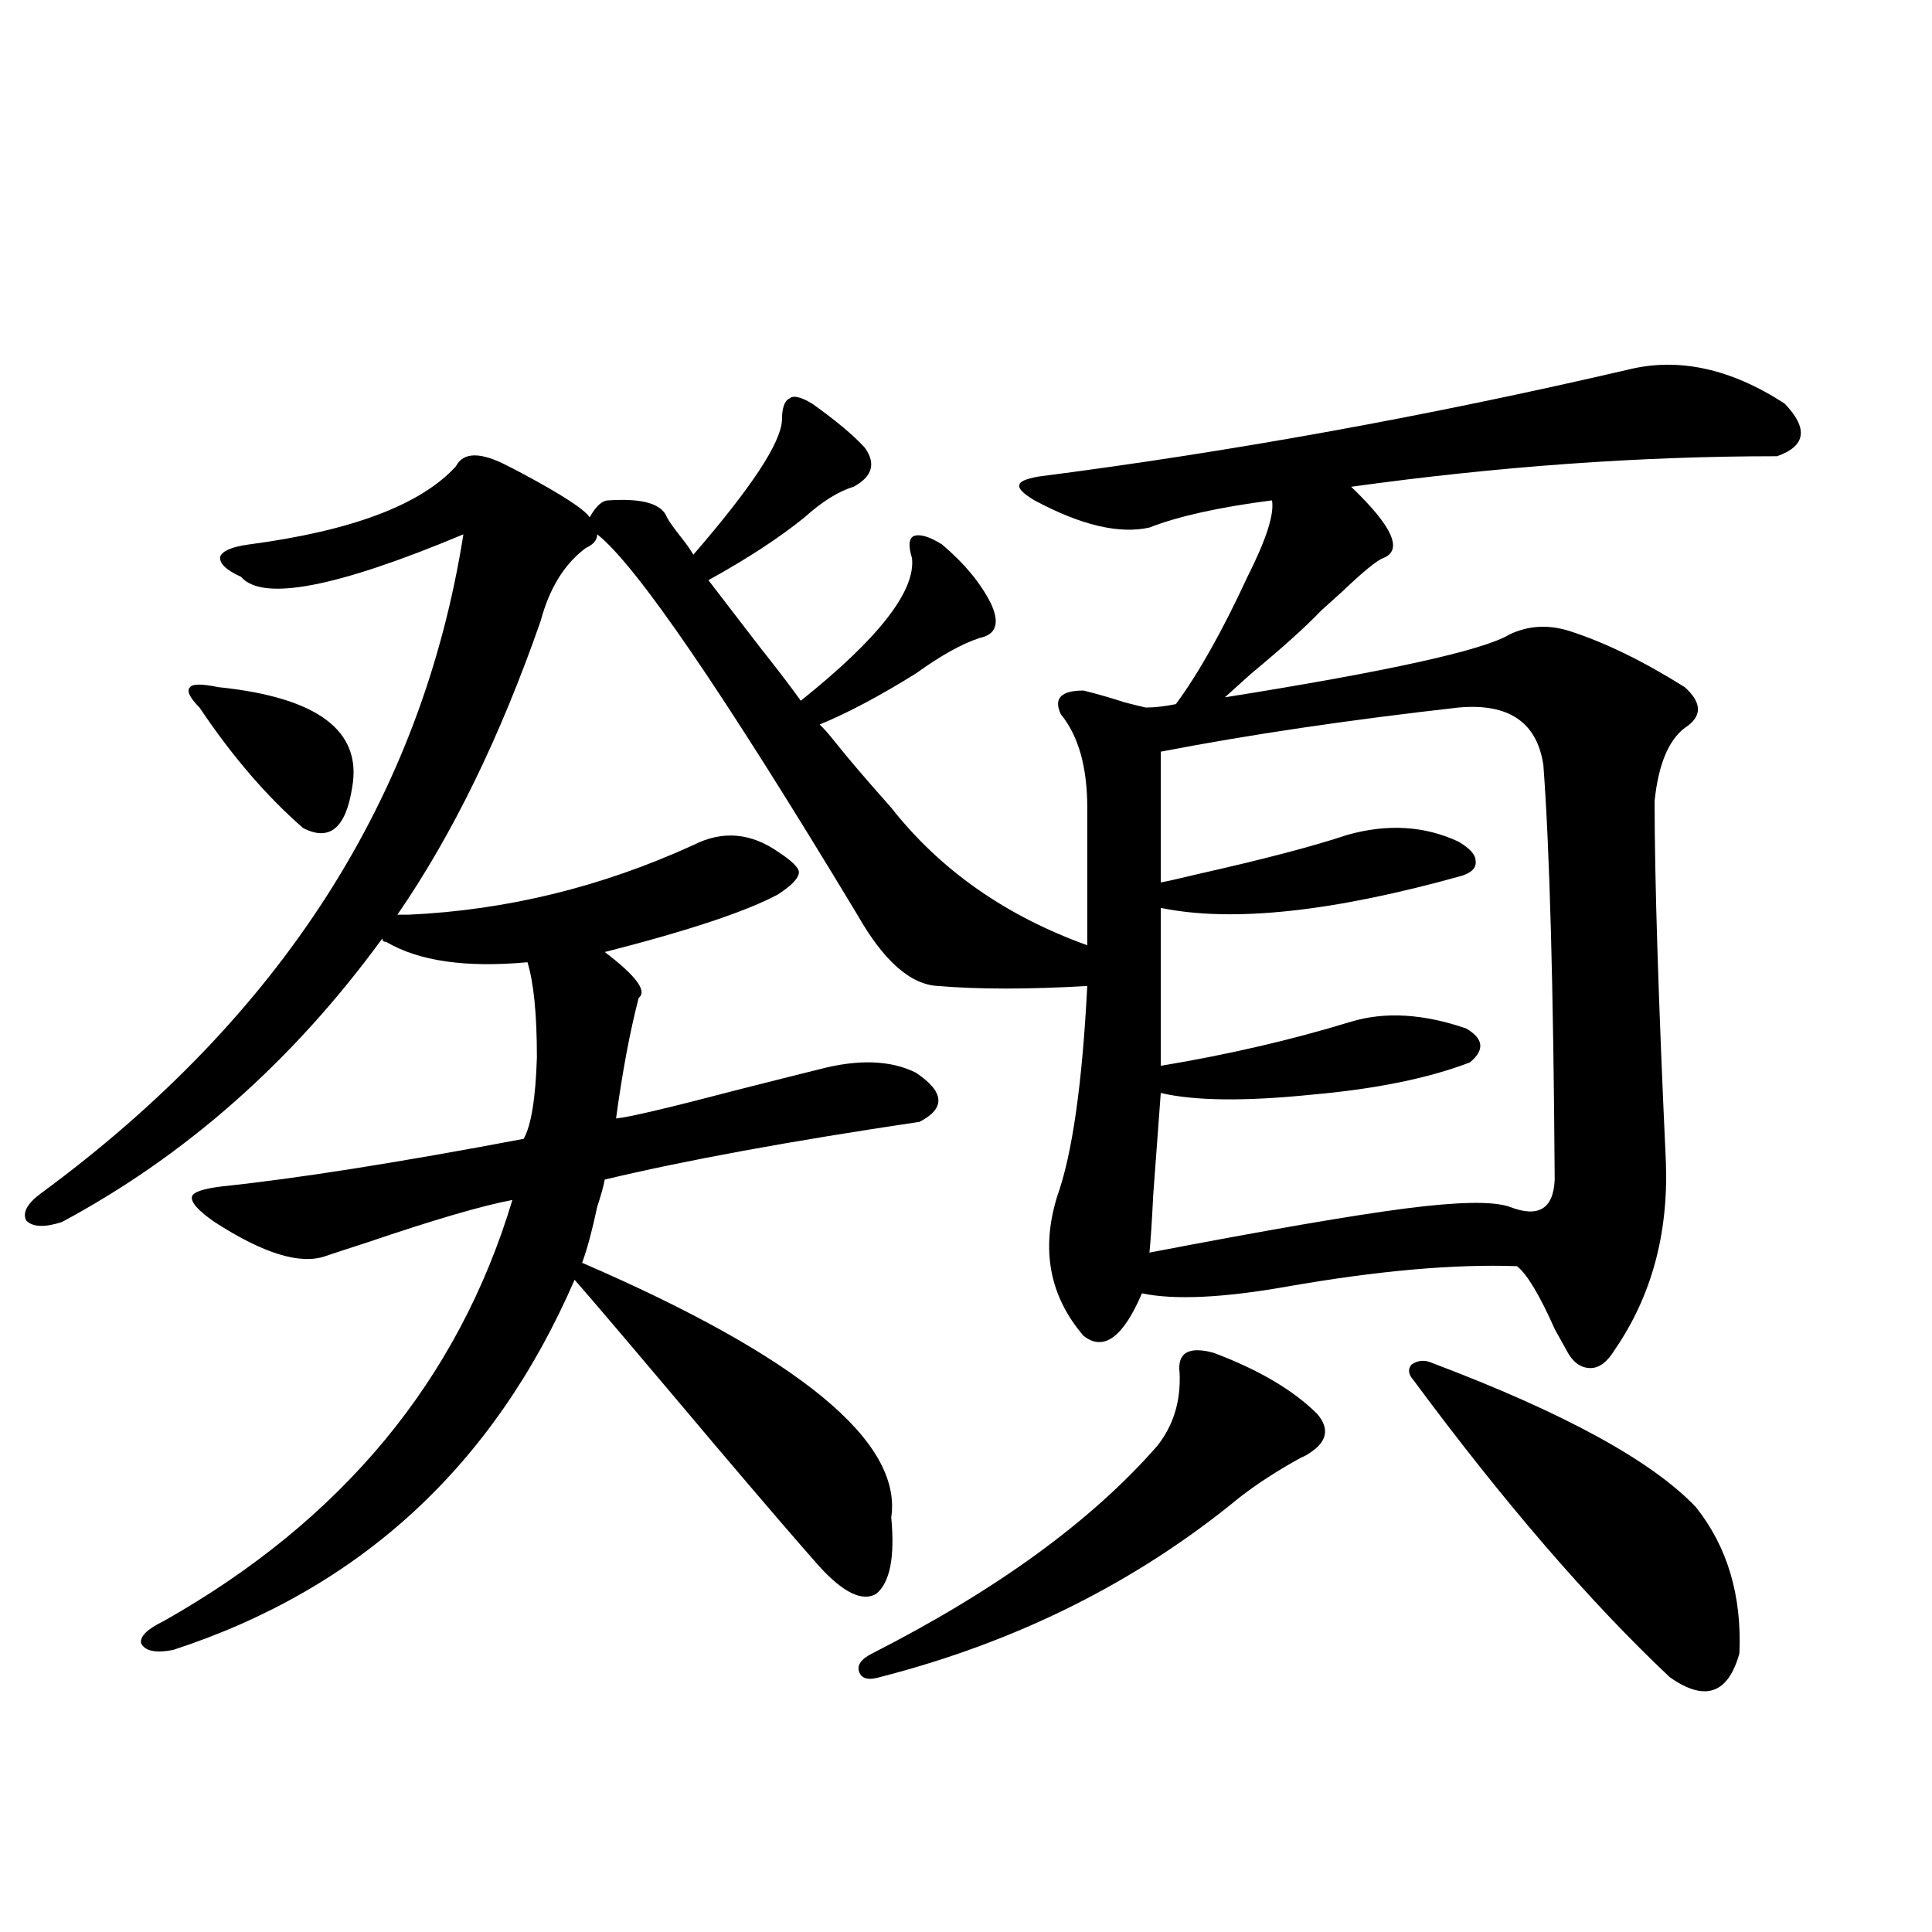
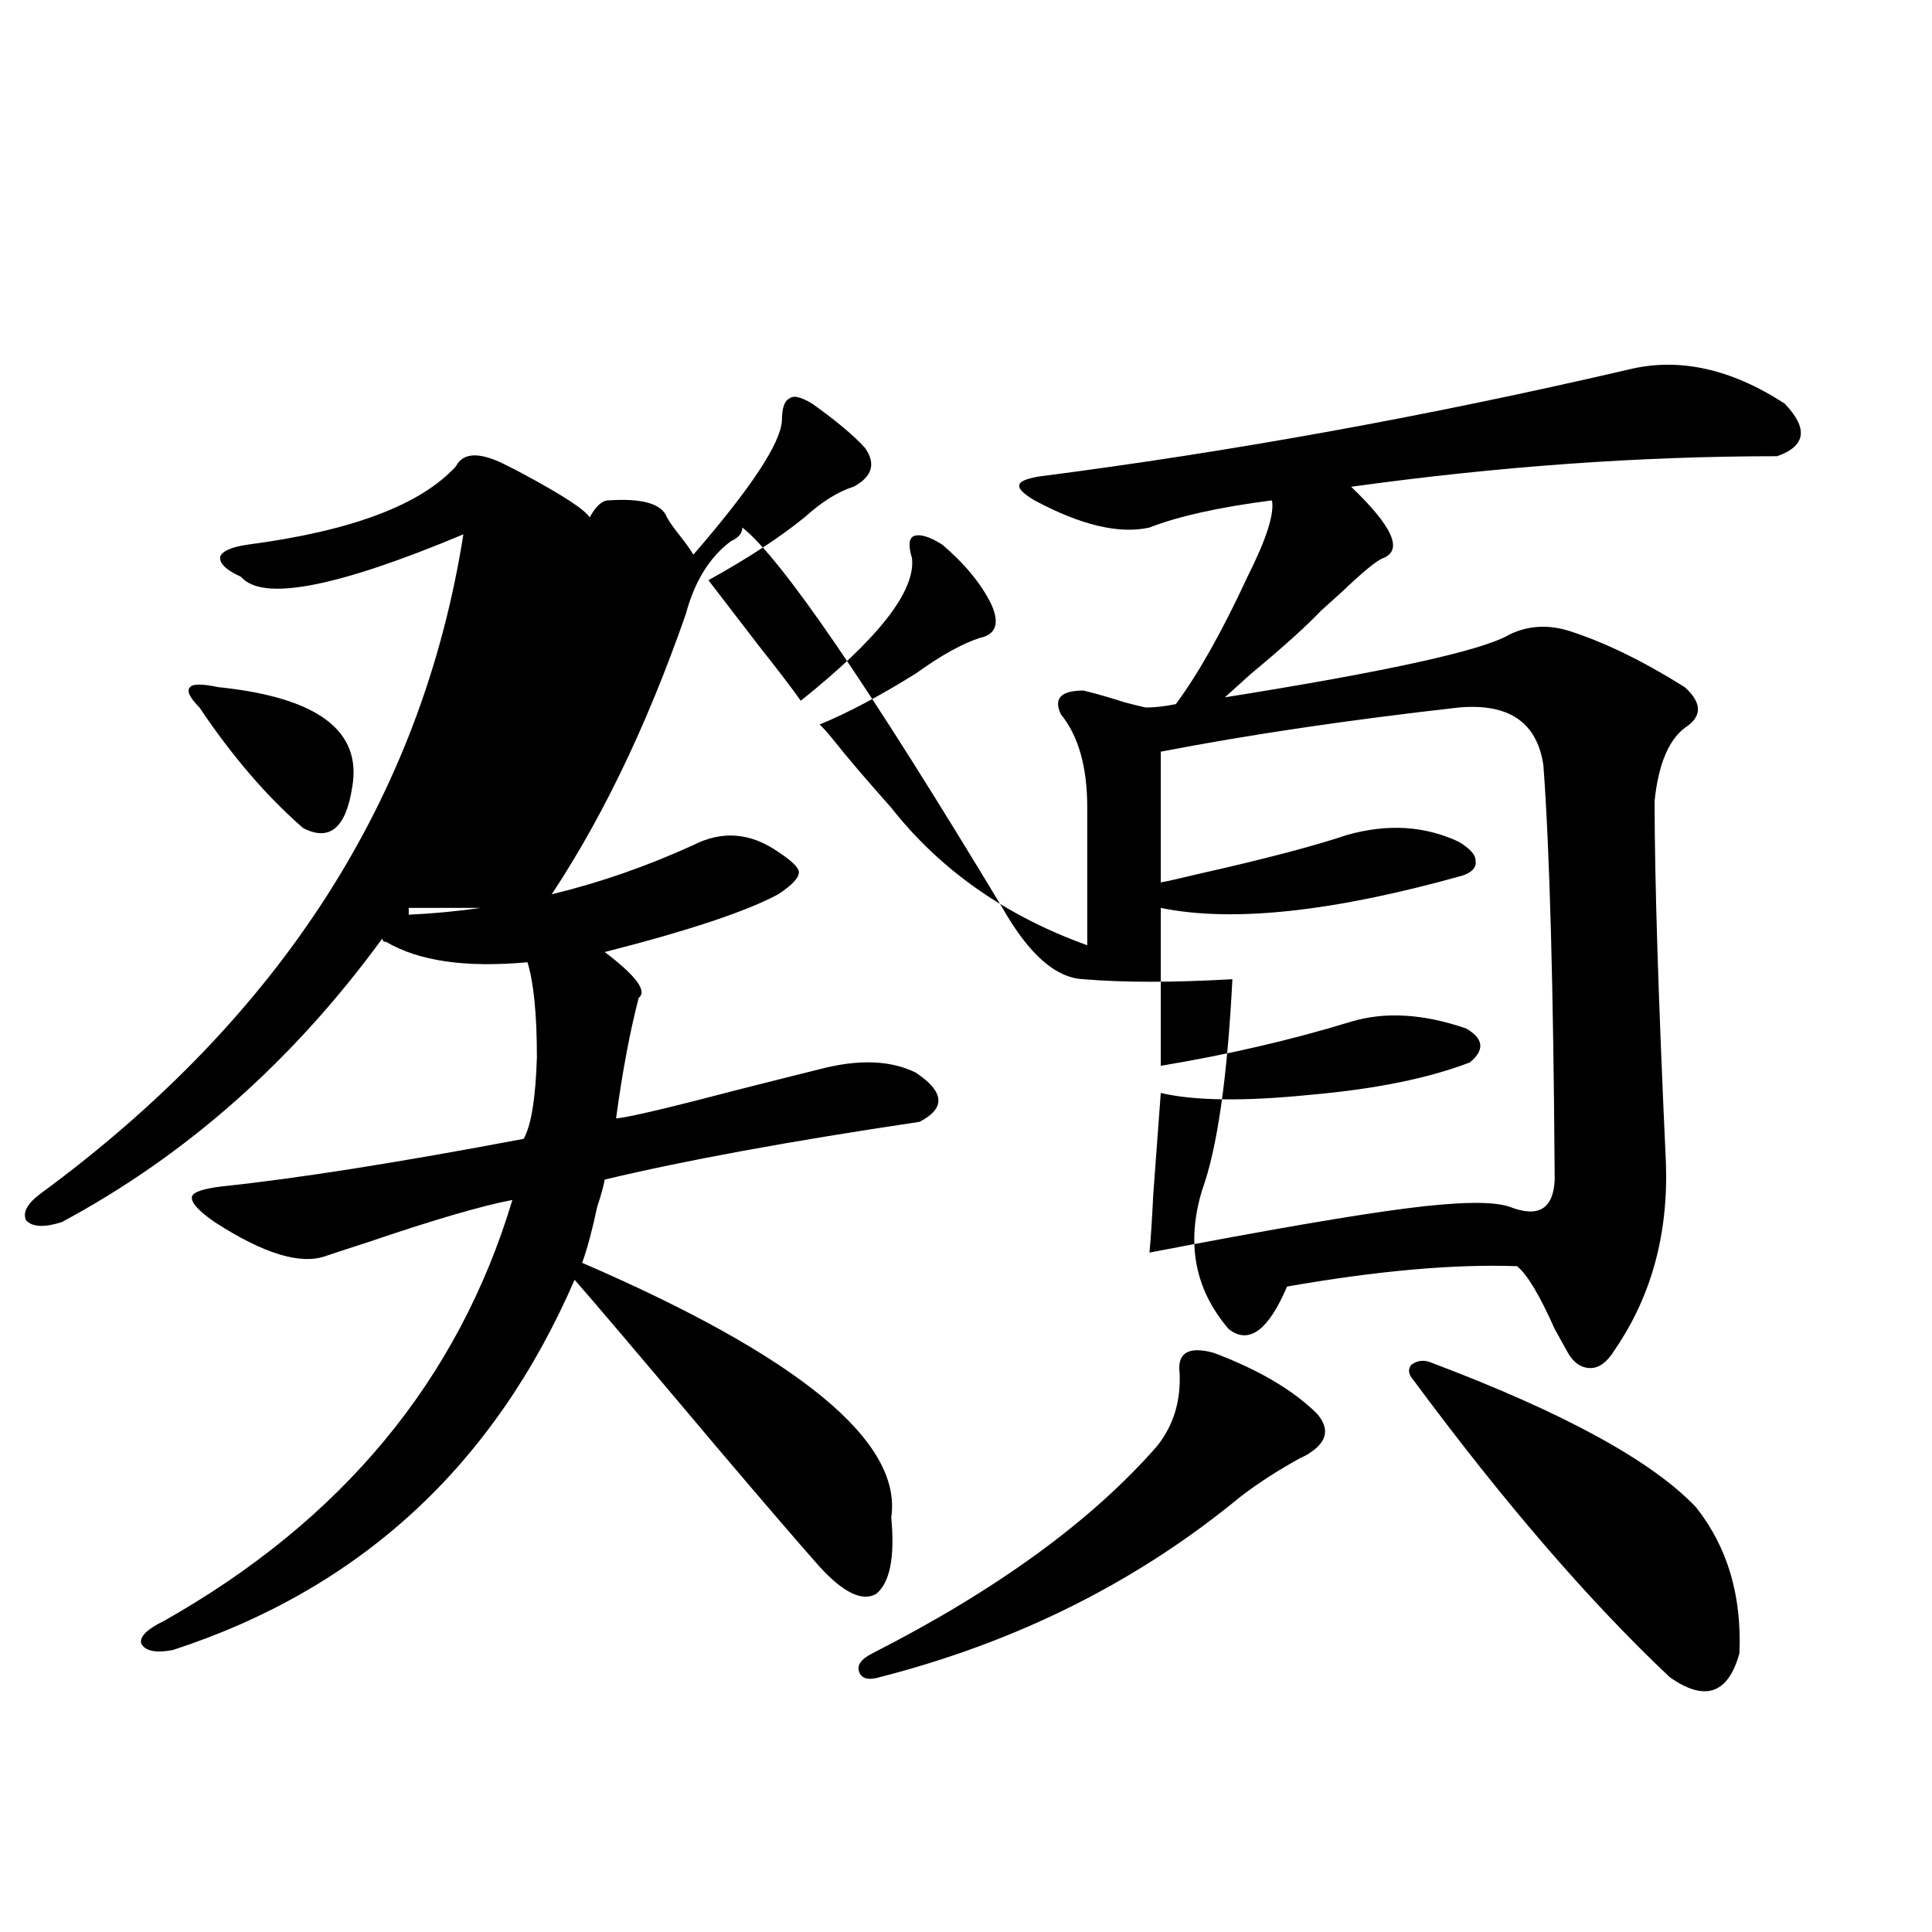
<svg xmlns="http://www.w3.org/2000/svg" version="1.1" id="图层_1" x="0px" y="0px" width="1000px" height="1000px" viewBox="0 0 1000 1000" enable-background="new 0 0 1000 1000" xml:space="preserve">
-   <path d="M211.556,473.441c50.73-2.334,99.83-14.351,147.313-36.035c14.954-7.607,29.588-6.44,43.901,3.516  c7.149,4.697,10.731,8.213,10.731,10.547c0,2.939-3.582,6.743-10.731,11.426c-16.265,8.789-46.188,18.76-89.754,29.883  c16.25,12.305,22.104,20.215,17.561,23.73c-4.558,17.578-8.46,38.384-11.707,62.402c6.494-0.576,27.637-5.562,63.413-14.941  c20.808-5.273,34.786-8.789,41.95-10.547c20.152-5.273,36.737-4.683,49.755,1.758c14.954,9.971,15.609,18.457,1.951,25.488  c-66.995,9.971-121.308,19.927-162.923,29.883c-0.655,3.516-1.951,8.213-3.902,14.063c-2.606,12.305-5.213,21.973-7.805,29.004  c112.513,48.643,165.85,92.588,159.996,131.836c1.951,20.518-0.655,33.701-7.805,39.551c-7.164,4.093-16.92-0.576-29.268-14.063  c-10.411-11.714-28.292-32.52-53.657-62.402c-40.975-48.628-65.364-77.344-73.169-86.133  c-41.63,96.104-110.896,159.961-207.8,191.602c-9.115,1.758-14.634,0.577-16.585-3.516c-0.655-3.516,3.247-7.333,11.707-11.426  c92.346-52.144,152.512-124.805,180.483-217.969c-15.609,2.939-40.654,10.259-75.12,21.973c-9.115,2.939-16.265,5.273-21.463,7.031  c-13.018,4.697-32.194-1.167-57.56-17.578c-8.46-5.85-12.362-10.244-11.707-13.184c0.641-2.334,5.854-4.092,15.609-5.273  c39.023-4.092,91.05-12.305,156.094-24.609c3.902-7.031,6.174-21.094,6.829-42.188c0-22.261-1.631-38.672-4.878-49.219  c-31.874,2.939-56.264-0.576-73.169-10.547c-1.311,0-1.951-0.576-1.951-1.758C151.71,549.027,96.437,597.958,32.048,632.523  c-9.115,2.939-15.289,2.637-18.536-0.879c-1.951-4.092,0.641-8.789,7.805-14.063c124.22-91.406,197.068-205.073,218.531-341.016  c-65.699,27.549-104.067,34.868-115.119,21.973c-7.805-3.516-11.387-7.031-10.731-10.547c1.296-2.925,6.174-4.971,14.634-6.152  c53.322-7.031,89.099-20.503,107.314-40.43c3.902-7.607,13.003-7.607,27.316,0c1.296,0.591,3.567,1.758,6.829,3.516  c20.808,11.138,32.515,18.76,35.121,22.852c3.247-5.85,6.494-8.789,9.756-8.789c17.561-1.167,27.637,1.758,30.243,8.789  c1.296,2.349,3.567,5.576,6.829,9.668c3.247,4.106,5.519,7.334,6.829,9.668c29.908-34.565,45.197-57.705,45.853-69.434  c0-6.44,1.296-10.244,3.902-11.426c1.951-1.758,5.854-0.879,11.707,2.637c12.348,8.789,21.463,16.411,27.316,22.852  c5.854,8.213,3.902,14.941-5.854,20.215c-7.805,2.349-16.265,7.622-25.365,15.82c-13.018,10.547-29.603,21.396-49.755,32.52  c5.854,7.622,14.634,19.048,26.341,34.277c9.756,12.305,16.905,21.685,21.463,28.125c40.319-32.217,59.511-56.826,57.56-73.828  c-1.951-6.44-1.631-10.244,0.976-11.426c3.247-1.167,8.125,0.303,14.634,4.395c11.707,9.971,20.152,20.215,25.365,30.762  c4.543,9.971,2.592,15.82-5.854,17.578c-9.115,2.939-20.167,9.092-33.17,18.457c-18.871,11.729-35.456,20.518-49.755,26.367  c1.951,1.758,4.543,4.697,7.805,8.789c6.494,8.213,16.25,19.639,29.268,34.277c25.365,32.231,59.176,55.962,101.461,71.191V418.07  c0-21.094-4.558-37.202-13.658-48.34c-3.902-8.198,0-12.305,11.707-12.305c7.149,1.758,14.299,3.818,21.463,6.152  c4.543,1.182,8.125,2.061,10.731,2.637c4.543,0,9.756-0.576,15.609-1.758c11.707-15.82,24.055-37.793,37.072-65.918  c9.756-19.336,13.979-32.52,12.683-39.551c-27.316,3.516-48.459,8.213-63.413,14.063c-15.609,3.516-35.456-1.167-59.511-14.063  c-5.854-3.516-8.46-6.152-7.805-7.91c0-1.758,3.247-3.213,9.756-4.395c100.15-12.881,201.946-31.338,305.358-55.371  c26.006-6.44,53.002-0.576,80.974,17.578c12.348,12.896,11.052,21.973-3.902,27.246c-70.897,0-144.387,5.273-220.482,15.82  c21.463,20.518,26.981,32.822,16.585,36.914c-3.262,1.182-10.411,7.031-21.463,17.578c-4.558,4.106-8.14,7.334-10.731,9.668  c-7.805,8.213-19.847,19.048-36.097,32.52c-6.509,5.864-11.066,9.971-13.658,12.305c84.541-13.472,133.655-24.307,147.313-32.52  c9.756-4.683,20.152-5.273,31.219-1.758c18.201,5.864,38.048,15.532,59.511,29.004c9.101,8.213,9.101,15.244,0,21.094  c-8.46,6.455-13.658,19.048-15.609,37.793c0,40.43,1.951,102.832,5.854,187.207c1.296,36.914-7.484,69.146-26.341,96.68  c-3.902,6.455-8.14,9.668-12.683,9.668c-5.213,0-9.436-3.213-12.683-9.668c-1.311-2.334-3.262-5.85-5.854-10.547  c-7.805-17.578-14.313-28.413-19.512-32.52c-32.529-1.167-72.193,2.349-119.021,10.547c-33.17,5.864-58.215,7.031-75.12,3.516  c-9.756,22.852-19.847,30.186-30.243,21.973c-17.561-20.503-22.118-44.521-13.658-72.07c7.805-21.67,13.003-58.008,15.609-108.984  c-30.578,1.758-56.264,1.758-77.071,0c-14.313-0.576-28.292-12.881-41.95-36.914c-69.602-115.425-114.479-181.055-134.631-196.875  c0,2.939-1.951,5.273-5.854,7.031c-11.066,8.213-18.871,20.806-23.414,37.793c-20.822,59.766-45.532,110.454-74.145,152.051H211.556  z M156.923,428.617c-18.871-16.396-36.752-37.202-53.657-62.402c-5.213-5.273-6.829-8.789-4.878-10.547  c1.296-1.758,6.174-1.758,14.634,0c51.371,5.273,74.465,22.563,69.267,51.855C179.026,428.617,170.581,435.648,156.923,428.617z   M628.131,700.199c23.414,8.789,41.295,19.336,53.657,31.641c6.494,7.622,5.198,14.365-3.902,20.215  c-0.655,0.591-2.286,1.47-4.878,2.637c-11.707,6.455-22.118,13.184-31.219,20.215c-53.337,43.945-115.454,74.996-186.337,93.164  c-5.854,1.758-9.436,0.879-10.731-2.637c-1.311-3.516,0.976-6.742,6.829-9.668c64.389-32.808,113.488-68.555,147.313-107.227  c8.445-10.547,12.348-23.14,11.707-37.793C609.26,700.199,615.113,696.684,628.131,700.199z M754.957,366.215  c-57.239,6.455-108.625,14.063-154.143,22.852v67.676c3.247-0.576,9.756-2.046,19.512-4.395  c33.811-7.607,59.511-14.351,77.071-20.215c20.808-5.85,39.999-4.683,57.56,3.516c5.854,3.516,8.78,6.743,8.78,9.668  c0.641,3.516-1.631,6.152-6.829,7.91c-66.995,18.76-119.021,24.321-156.094,16.699v81.738c35.121-5.85,67.956-13.472,98.534-22.852  c17.561-5.273,37.393-4.092,59.511,3.516c9.101,5.273,9.756,11.138,1.951,17.578c-21.463,8.213-48.779,13.774-81.949,16.699  c-34.48,3.516-60.486,3.228-78.047-0.879c-0.655,8.789-1.951,26.367-3.902,52.734c-0.655,13.486-1.311,23.442-1.951,29.883  c61.127-11.714,105.363-19.336,132.68-22.852s45.197-3.804,53.657-0.879c14.954,5.864,22.759,1.182,23.414-14.063  c-0.655-99.604-2.606-171.084-5.854-214.453C795.597,373.837,780.963,363.881,754.957,366.215z M741.299,705.473  c68.291,25.791,113.809,50.688,136.582,74.707c16.25,20.518,23.734,45.703,22.438,75.586c-5.854,21.094-17.896,25.187-36.097,12.305  c-41.63-39.262-85.852-90.527-132.68-153.809c-2.606-2.925-2.927-5.562-0.976-7.91C733.814,704.018,737.396,703.715,741.299,705.473  z" />
+   <path d="M211.556,473.441c50.73-2.334,99.83-14.351,147.313-36.035c14.954-7.607,29.588-6.44,43.901,3.516  c7.149,4.697,10.731,8.213,10.731,10.547c0,2.939-3.582,6.743-10.731,11.426c-16.265,8.789-46.188,18.76-89.754,29.883  c16.25,12.305,22.104,20.215,17.561,23.73c-4.558,17.578-8.46,38.384-11.707,62.402c6.494-0.576,27.637-5.562,63.413-14.941  c20.808-5.273,34.786-8.789,41.95-10.547c20.152-5.273,36.737-4.683,49.755,1.758c14.954,9.971,15.609,18.457,1.951,25.488  c-66.995,9.971-121.308,19.927-162.923,29.883c-0.655,3.516-1.951,8.213-3.902,14.063c-2.606,12.305-5.213,21.973-7.805,29.004  c112.513,48.643,165.85,92.588,159.996,131.836c1.951,20.518-0.655,33.701-7.805,39.551c-7.164,4.093-16.92-0.576-29.268-14.063  c-10.411-11.714-28.292-32.52-53.657-62.402c-40.975-48.628-65.364-77.344-73.169-86.133  c-41.63,96.104-110.896,159.961-207.8,191.602c-9.115,1.758-14.634,0.577-16.585-3.516c-0.655-3.516,3.247-7.333,11.707-11.426  c92.346-52.144,152.512-124.805,180.483-217.969c-15.609,2.939-40.654,10.259-75.12,21.973c-9.115,2.939-16.265,5.273-21.463,7.031  c-13.018,4.697-32.194-1.167-57.56-17.578c-8.46-5.85-12.362-10.244-11.707-13.184c0.641-2.334,5.854-4.092,15.609-5.273  c39.023-4.092,91.05-12.305,156.094-24.609c3.902-7.031,6.174-21.094,6.829-42.188c0-22.261-1.631-38.672-4.878-49.219  c-31.874,2.939-56.264-0.576-73.169-10.547c-1.311,0-1.951-0.576-1.951-1.758C151.71,549.027,96.437,597.958,32.048,632.523  c-9.115,2.939-15.289,2.637-18.536-0.879c-1.951-4.092,0.641-8.789,7.805-14.063c124.22-91.406,197.068-205.073,218.531-341.016  c-65.699,27.549-104.067,34.868-115.119,21.973c-7.805-3.516-11.387-7.031-10.731-10.547c1.296-2.925,6.174-4.971,14.634-6.152  c53.322-7.031,89.099-20.503,107.314-40.43c3.902-7.607,13.003-7.607,27.316,0c1.296,0.591,3.567,1.758,6.829,3.516  c20.808,11.138,32.515,18.76,35.121,22.852c3.247-5.85,6.494-8.789,9.756-8.789c17.561-1.167,27.637,1.758,30.243,8.789  c1.296,2.349,3.567,5.576,6.829,9.668c3.247,4.106,5.519,7.334,6.829,9.668c29.908-34.565,45.197-57.705,45.853-69.434  c0-6.44,1.296-10.244,3.902-11.426c1.951-1.758,5.854-0.879,11.707,2.637c12.348,8.789,21.463,16.411,27.316,22.852  c5.854,8.213,3.902,14.941-5.854,20.215c-7.805,2.349-16.265,7.622-25.365,15.82c-13.018,10.547-29.603,21.396-49.755,32.52  c5.854,7.622,14.634,19.048,26.341,34.277c9.756,12.305,16.905,21.685,21.463,28.125c40.319-32.217,59.511-56.826,57.56-73.828  c-1.951-6.44-1.631-10.244,0.976-11.426c3.247-1.167,8.125,0.303,14.634,4.395c11.707,9.971,20.152,20.215,25.365,30.762  c4.543,9.971,2.592,15.82-5.854,17.578c-9.115,2.939-20.167,9.092-33.17,18.457c-18.871,11.729-35.456,20.518-49.755,26.367  c1.951,1.758,4.543,4.697,7.805,8.789c6.494,8.213,16.25,19.639,29.268,34.277c25.365,32.231,59.176,55.962,101.461,71.191V418.07  c0-21.094-4.558-37.202-13.658-48.34c-3.902-8.198,0-12.305,11.707-12.305c7.149,1.758,14.299,3.818,21.463,6.152  c4.543,1.182,8.125,2.061,10.731,2.637c4.543,0,9.756-0.576,15.609-1.758c11.707-15.82,24.055-37.793,37.072-65.918  c9.756-19.336,13.979-32.52,12.683-39.551c-27.316,3.516-48.459,8.213-63.413,14.063c-15.609,3.516-35.456-1.167-59.511-14.063  c-5.854-3.516-8.46-6.152-7.805-7.91c0-1.758,3.247-3.213,9.756-4.395c100.15-12.881,201.946-31.338,305.358-55.371  c26.006-6.44,53.002-0.576,80.974,17.578c12.348,12.896,11.052,21.973-3.902,27.246c-70.897,0-144.387,5.273-220.482,15.82  c21.463,20.518,26.981,32.822,16.585,36.914c-3.262,1.182-10.411,7.031-21.463,17.578c-4.558,4.106-8.14,7.334-10.731,9.668  c-7.805,8.213-19.847,19.048-36.097,32.52c-6.509,5.864-11.066,9.971-13.658,12.305c84.541-13.472,133.655-24.307,147.313-32.52  c9.756-4.683,20.152-5.273,31.219-1.758c18.201,5.864,38.048,15.532,59.511,29.004c9.101,8.213,9.101,15.244,0,21.094  c-8.46,6.455-13.658,19.048-15.609,37.793c0,40.43,1.951,102.832,5.854,187.207c1.296,36.914-7.484,69.146-26.341,96.68  c-3.902,6.455-8.14,9.668-12.683,9.668c-5.213,0-9.436-3.213-12.683-9.668c-1.311-2.334-3.262-5.85-5.854-10.547  c-7.805-17.578-14.313-28.413-19.512-32.52c-32.529-1.167-72.193,2.349-119.021,10.547c-9.756,22.852-19.847,30.186-30.243,21.973c-17.561-20.503-22.118-44.521-13.658-72.07c7.805-21.67,13.003-58.008,15.609-108.984  c-30.578,1.758-56.264,1.758-77.071,0c-14.313-0.576-28.292-12.881-41.95-36.914c-69.602-115.425-114.479-181.055-134.631-196.875  c0,2.939-1.951,5.273-5.854,7.031c-11.066,8.213-18.871,20.806-23.414,37.793c-20.822,59.766-45.532,110.454-74.145,152.051H211.556  z M156.923,428.617c-18.871-16.396-36.752-37.202-53.657-62.402c-5.213-5.273-6.829-8.789-4.878-10.547  c1.296-1.758,6.174-1.758,14.634,0c51.371,5.273,74.465,22.563,69.267,51.855C179.026,428.617,170.581,435.648,156.923,428.617z   M628.131,700.199c23.414,8.789,41.295,19.336,53.657,31.641c6.494,7.622,5.198,14.365-3.902,20.215  c-0.655,0.591-2.286,1.47-4.878,2.637c-11.707,6.455-22.118,13.184-31.219,20.215c-53.337,43.945-115.454,74.996-186.337,93.164  c-5.854,1.758-9.436,0.879-10.731-2.637c-1.311-3.516,0.976-6.742,6.829-9.668c64.389-32.808,113.488-68.555,147.313-107.227  c8.445-10.547,12.348-23.14,11.707-37.793C609.26,700.199,615.113,696.684,628.131,700.199z M754.957,366.215  c-57.239,6.455-108.625,14.063-154.143,22.852v67.676c3.247-0.576,9.756-2.046,19.512-4.395  c33.811-7.607,59.511-14.351,77.071-20.215c20.808-5.85,39.999-4.683,57.56,3.516c5.854,3.516,8.78,6.743,8.78,9.668  c0.641,3.516-1.631,6.152-6.829,7.91c-66.995,18.76-119.021,24.321-156.094,16.699v81.738c35.121-5.85,67.956-13.472,98.534-22.852  c17.561-5.273,37.393-4.092,59.511,3.516c9.101,5.273,9.756,11.138,1.951,17.578c-21.463,8.213-48.779,13.774-81.949,16.699  c-34.48,3.516-60.486,3.228-78.047-0.879c-0.655,8.789-1.951,26.367-3.902,52.734c-0.655,13.486-1.311,23.442-1.951,29.883  c61.127-11.714,105.363-19.336,132.68-22.852s45.197-3.804,53.657-0.879c14.954,5.864,22.759,1.182,23.414-14.063  c-0.655-99.604-2.606-171.084-5.854-214.453C795.597,373.837,780.963,363.881,754.957,366.215z M741.299,705.473  c68.291,25.791,113.809,50.688,136.582,74.707c16.25,20.518,23.734,45.703,22.438,75.586c-5.854,21.094-17.896,25.187-36.097,12.305  c-41.63-39.262-85.852-90.527-132.68-153.809c-2.606-2.925-2.927-5.562-0.976-7.91C733.814,704.018,737.396,703.715,741.299,705.473  z" />
</svg>